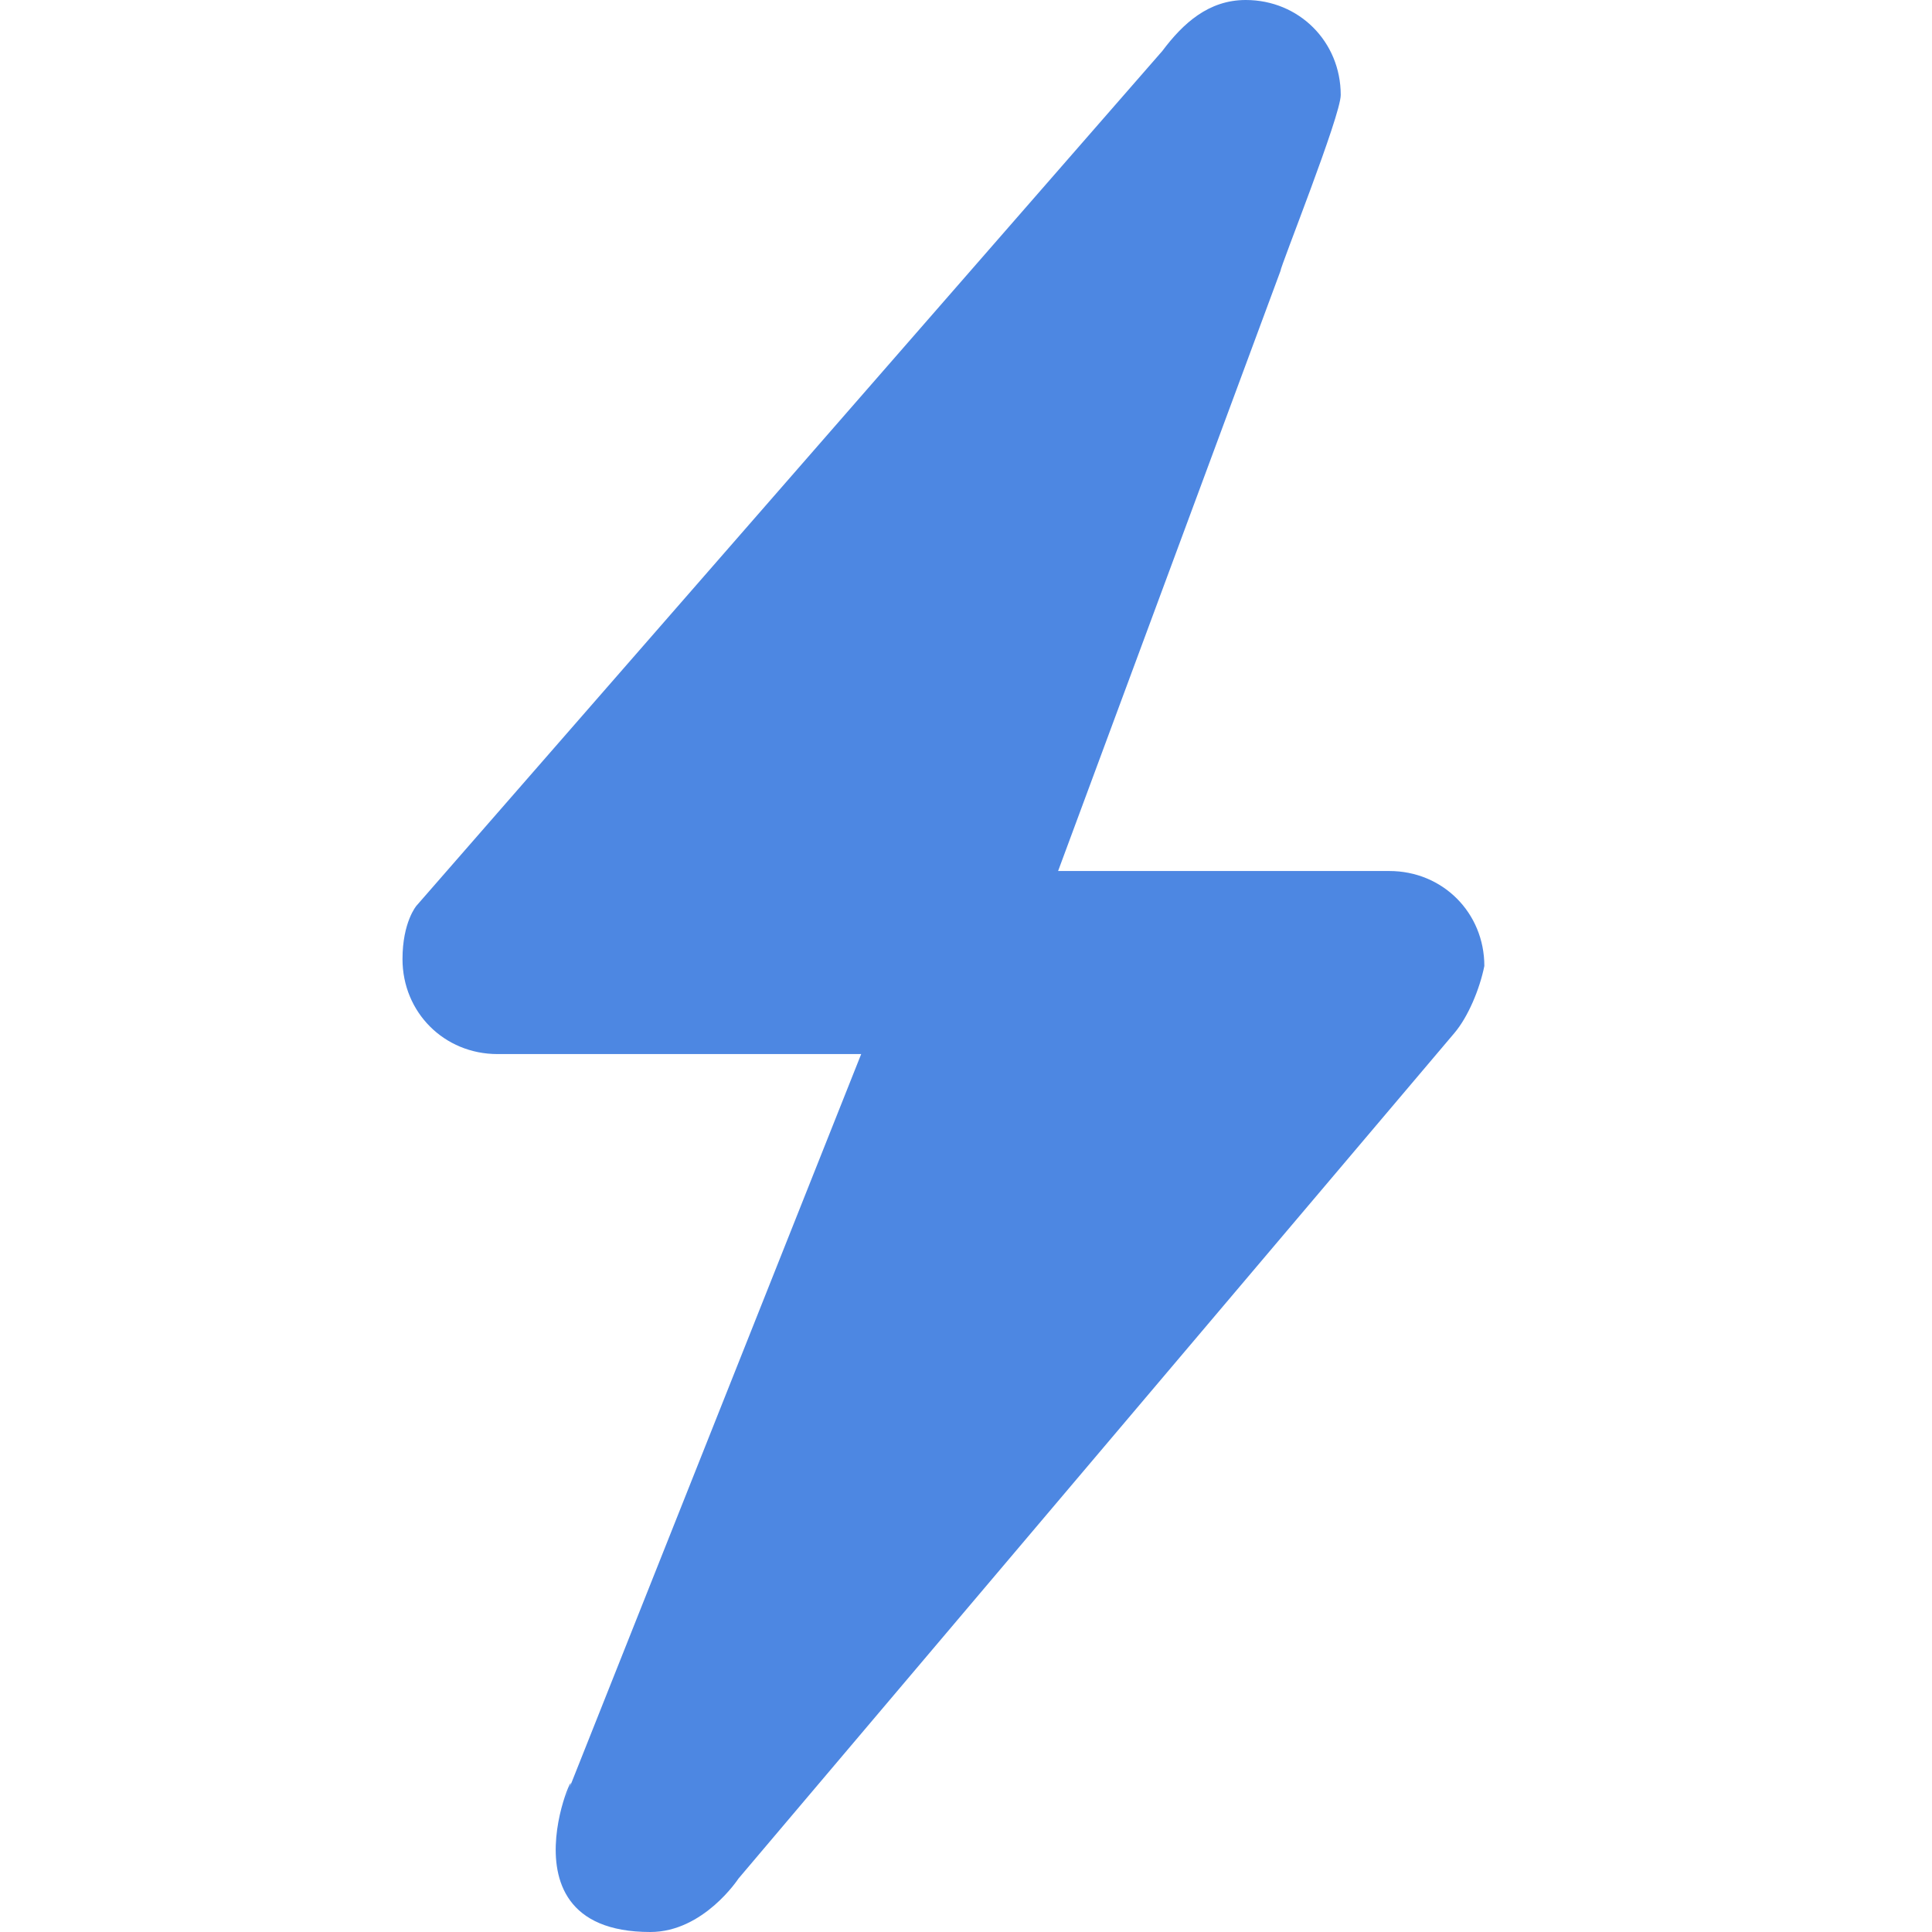
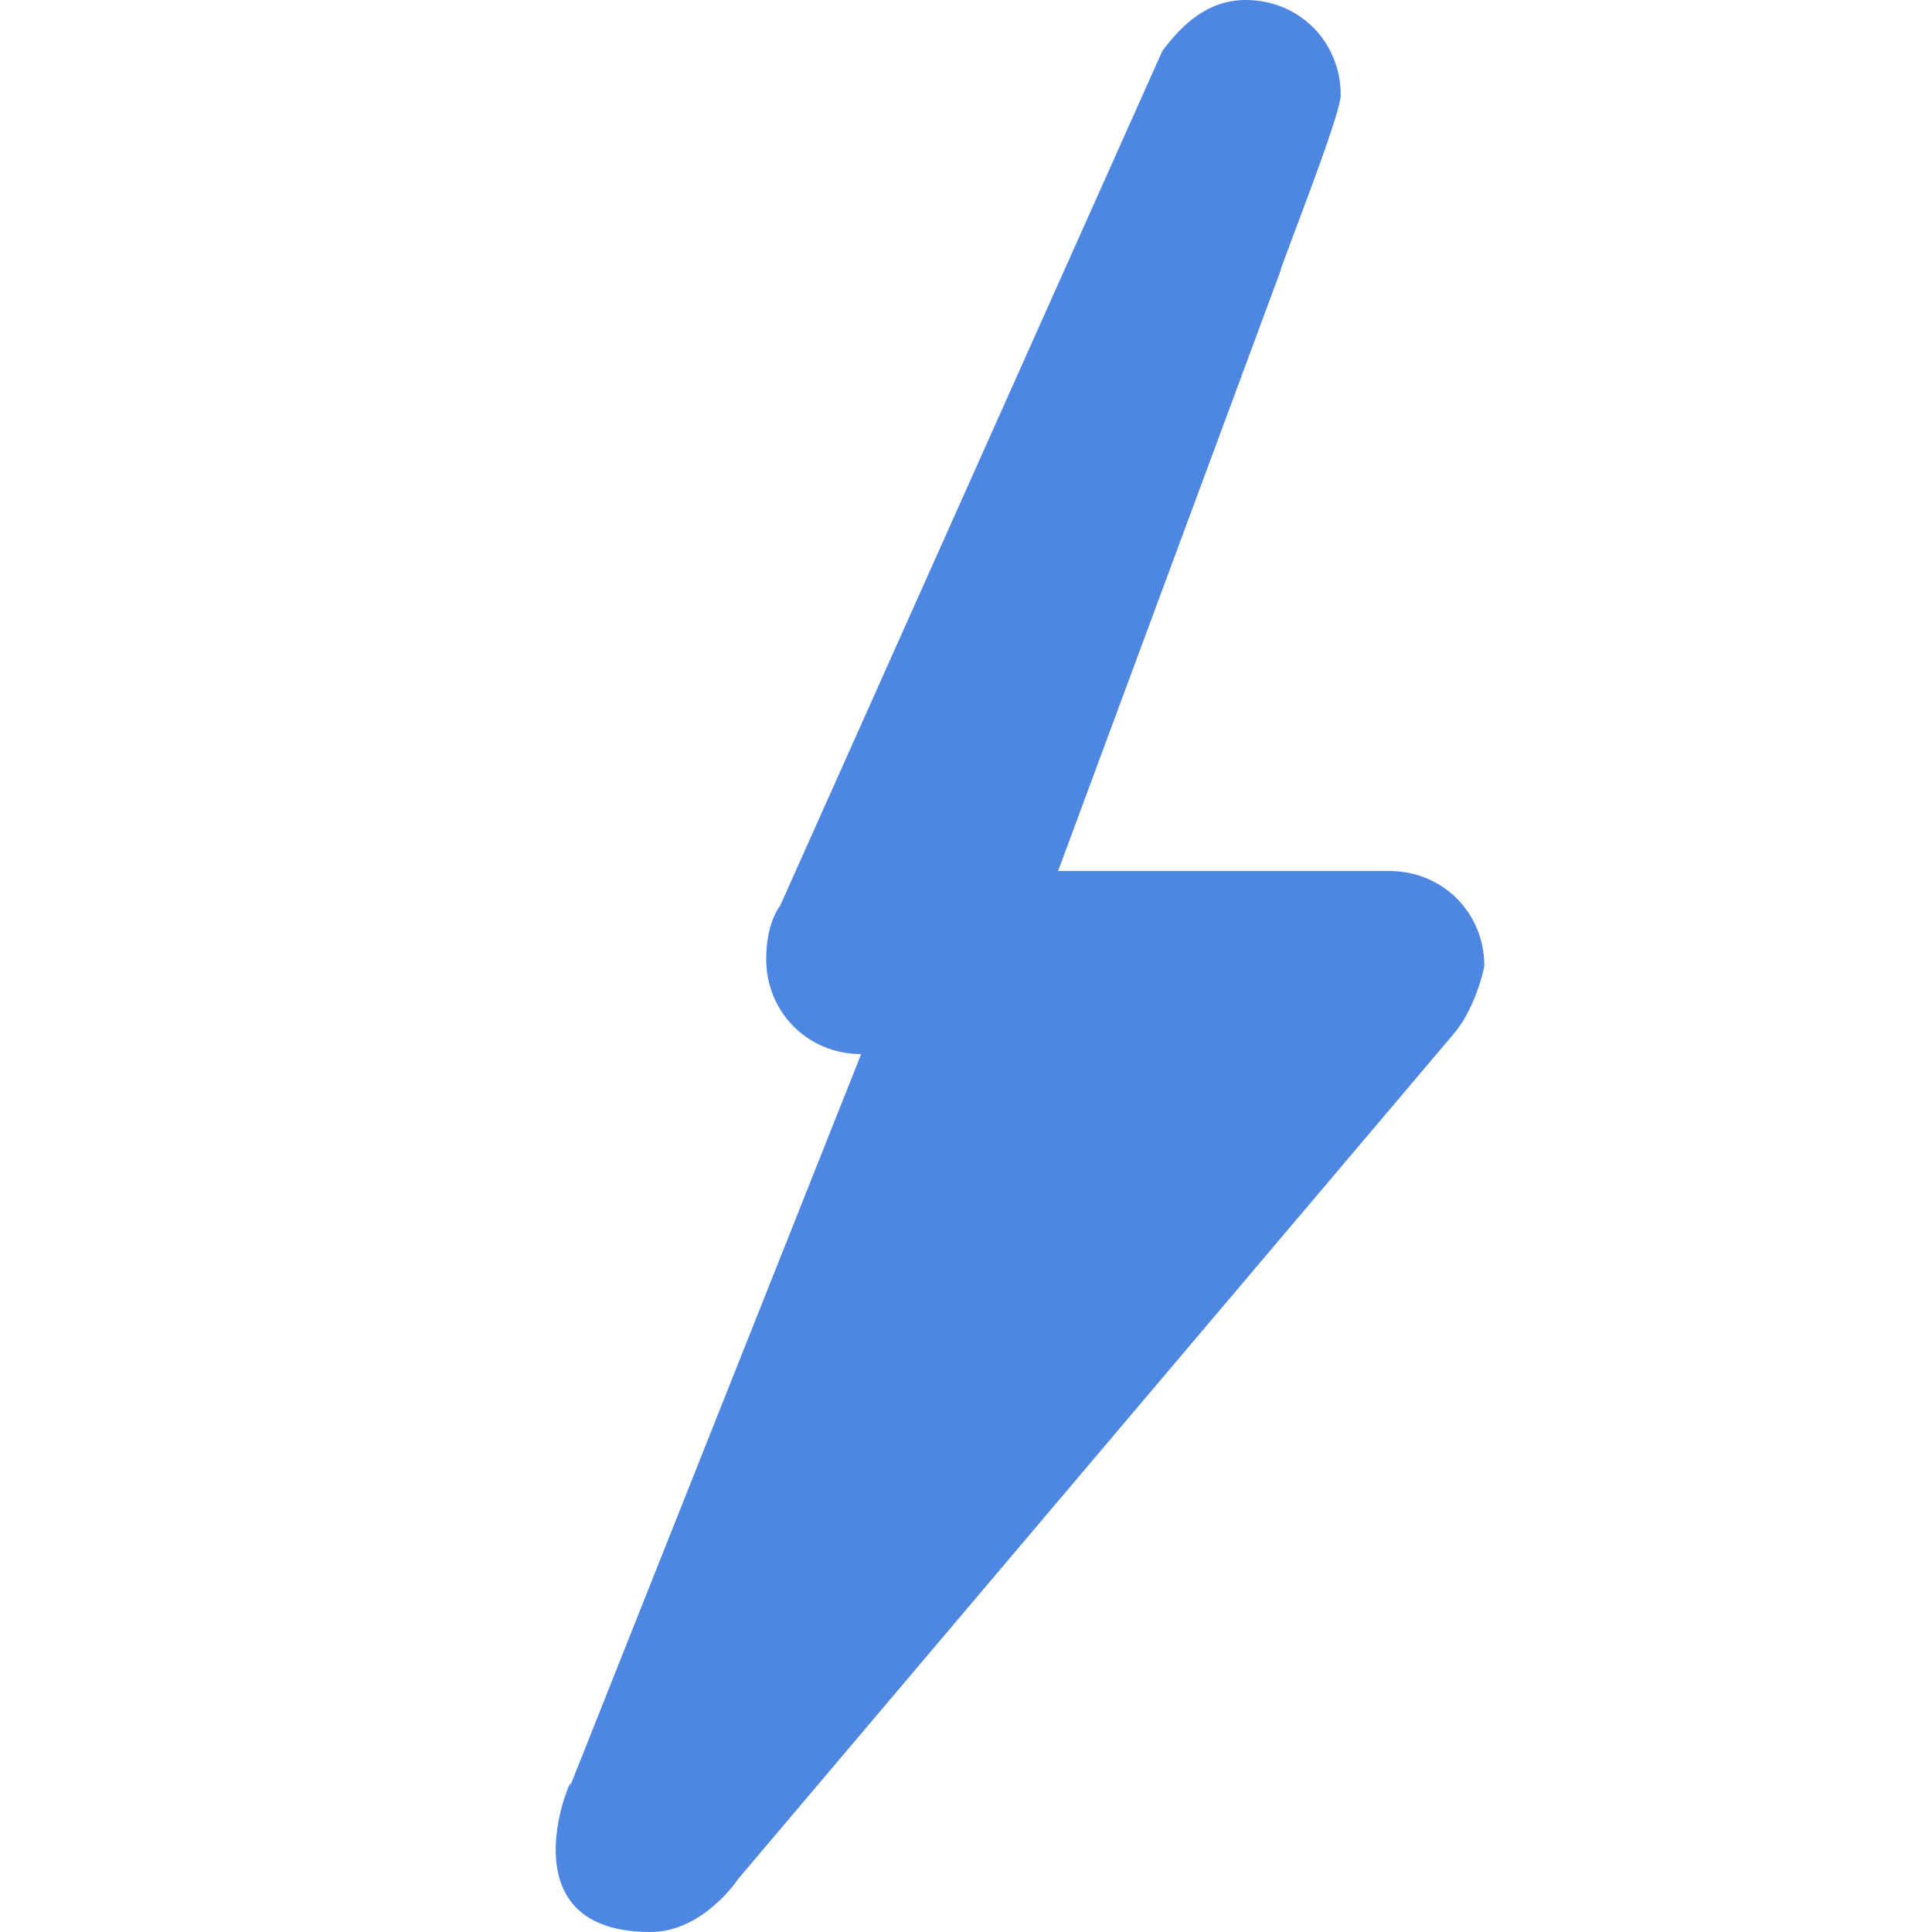
<svg xmlns="http://www.w3.org/2000/svg" width="24" height="24" fill="none">
-   <path fill="#4D87E2" fill-rule="evenodd" d="M18.065 12.835 9.173 23.337S8.74 24 8.079 24c-2.1 0-.662-2.59-1.065-1.64l3.684-9.266H6.18c-.662 0-1.18-.518-1.18-1.18 0-.46.173-.662.173-.662L14.439.633C14.698.288 15.014 0 15.475 0c.662 0 1.18.518 1.18 1.18 0 .259-.749 2.13-.749 2.187l-2.762 7.453h4.115c.662 0 1.18.518 1.18 1.18-.058.288-.202.633-.374.835z" clip-rule="evenodd" />
+   <path fill="#4D87E2" fill-rule="evenodd" d="M18.065 12.835 9.173 23.337S8.74 24 8.079 24c-2.1 0-.662-2.59-1.065-1.64l3.684-9.266c-.662 0-1.18-.518-1.18-1.18 0-.46.173-.662.173-.662L14.439.633C14.698.288 15.014 0 15.475 0c.662 0 1.18.518 1.18 1.18 0 .259-.749 2.13-.749 2.187l-2.762 7.453h4.115c.662 0 1.18.518 1.18 1.18-.058.288-.202.633-.374.835z" clip-rule="evenodd" />
</svg>